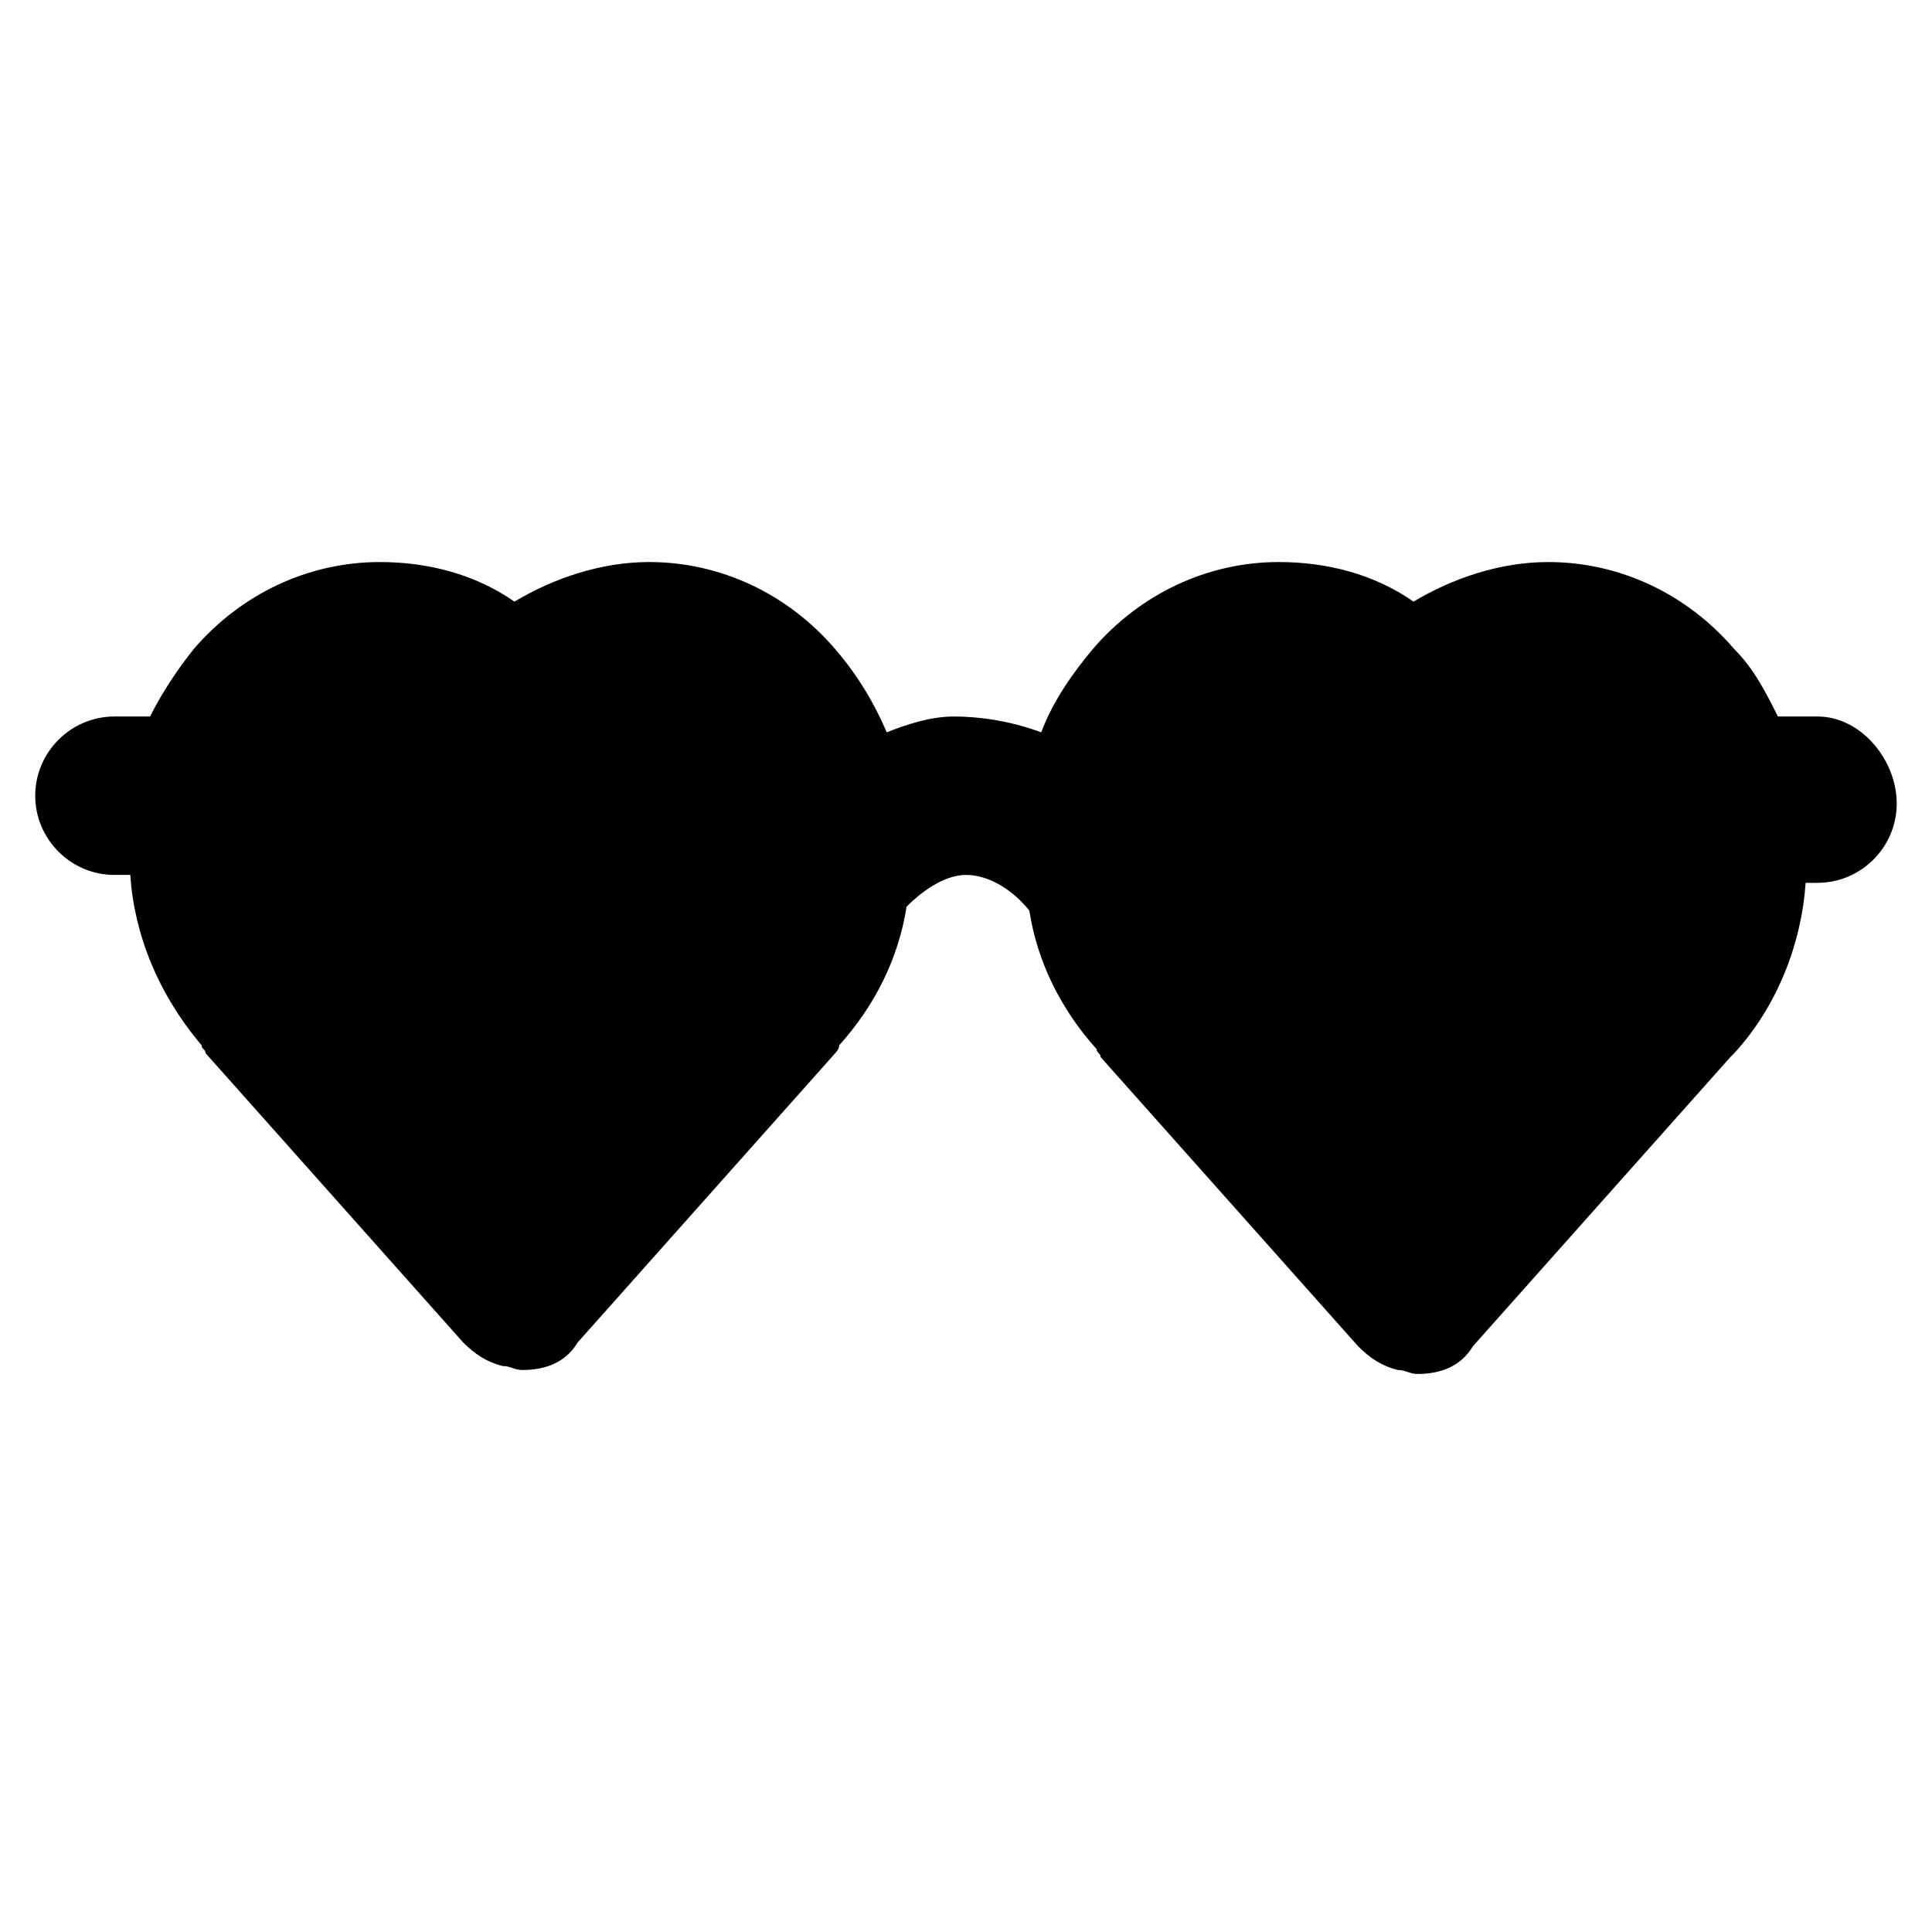
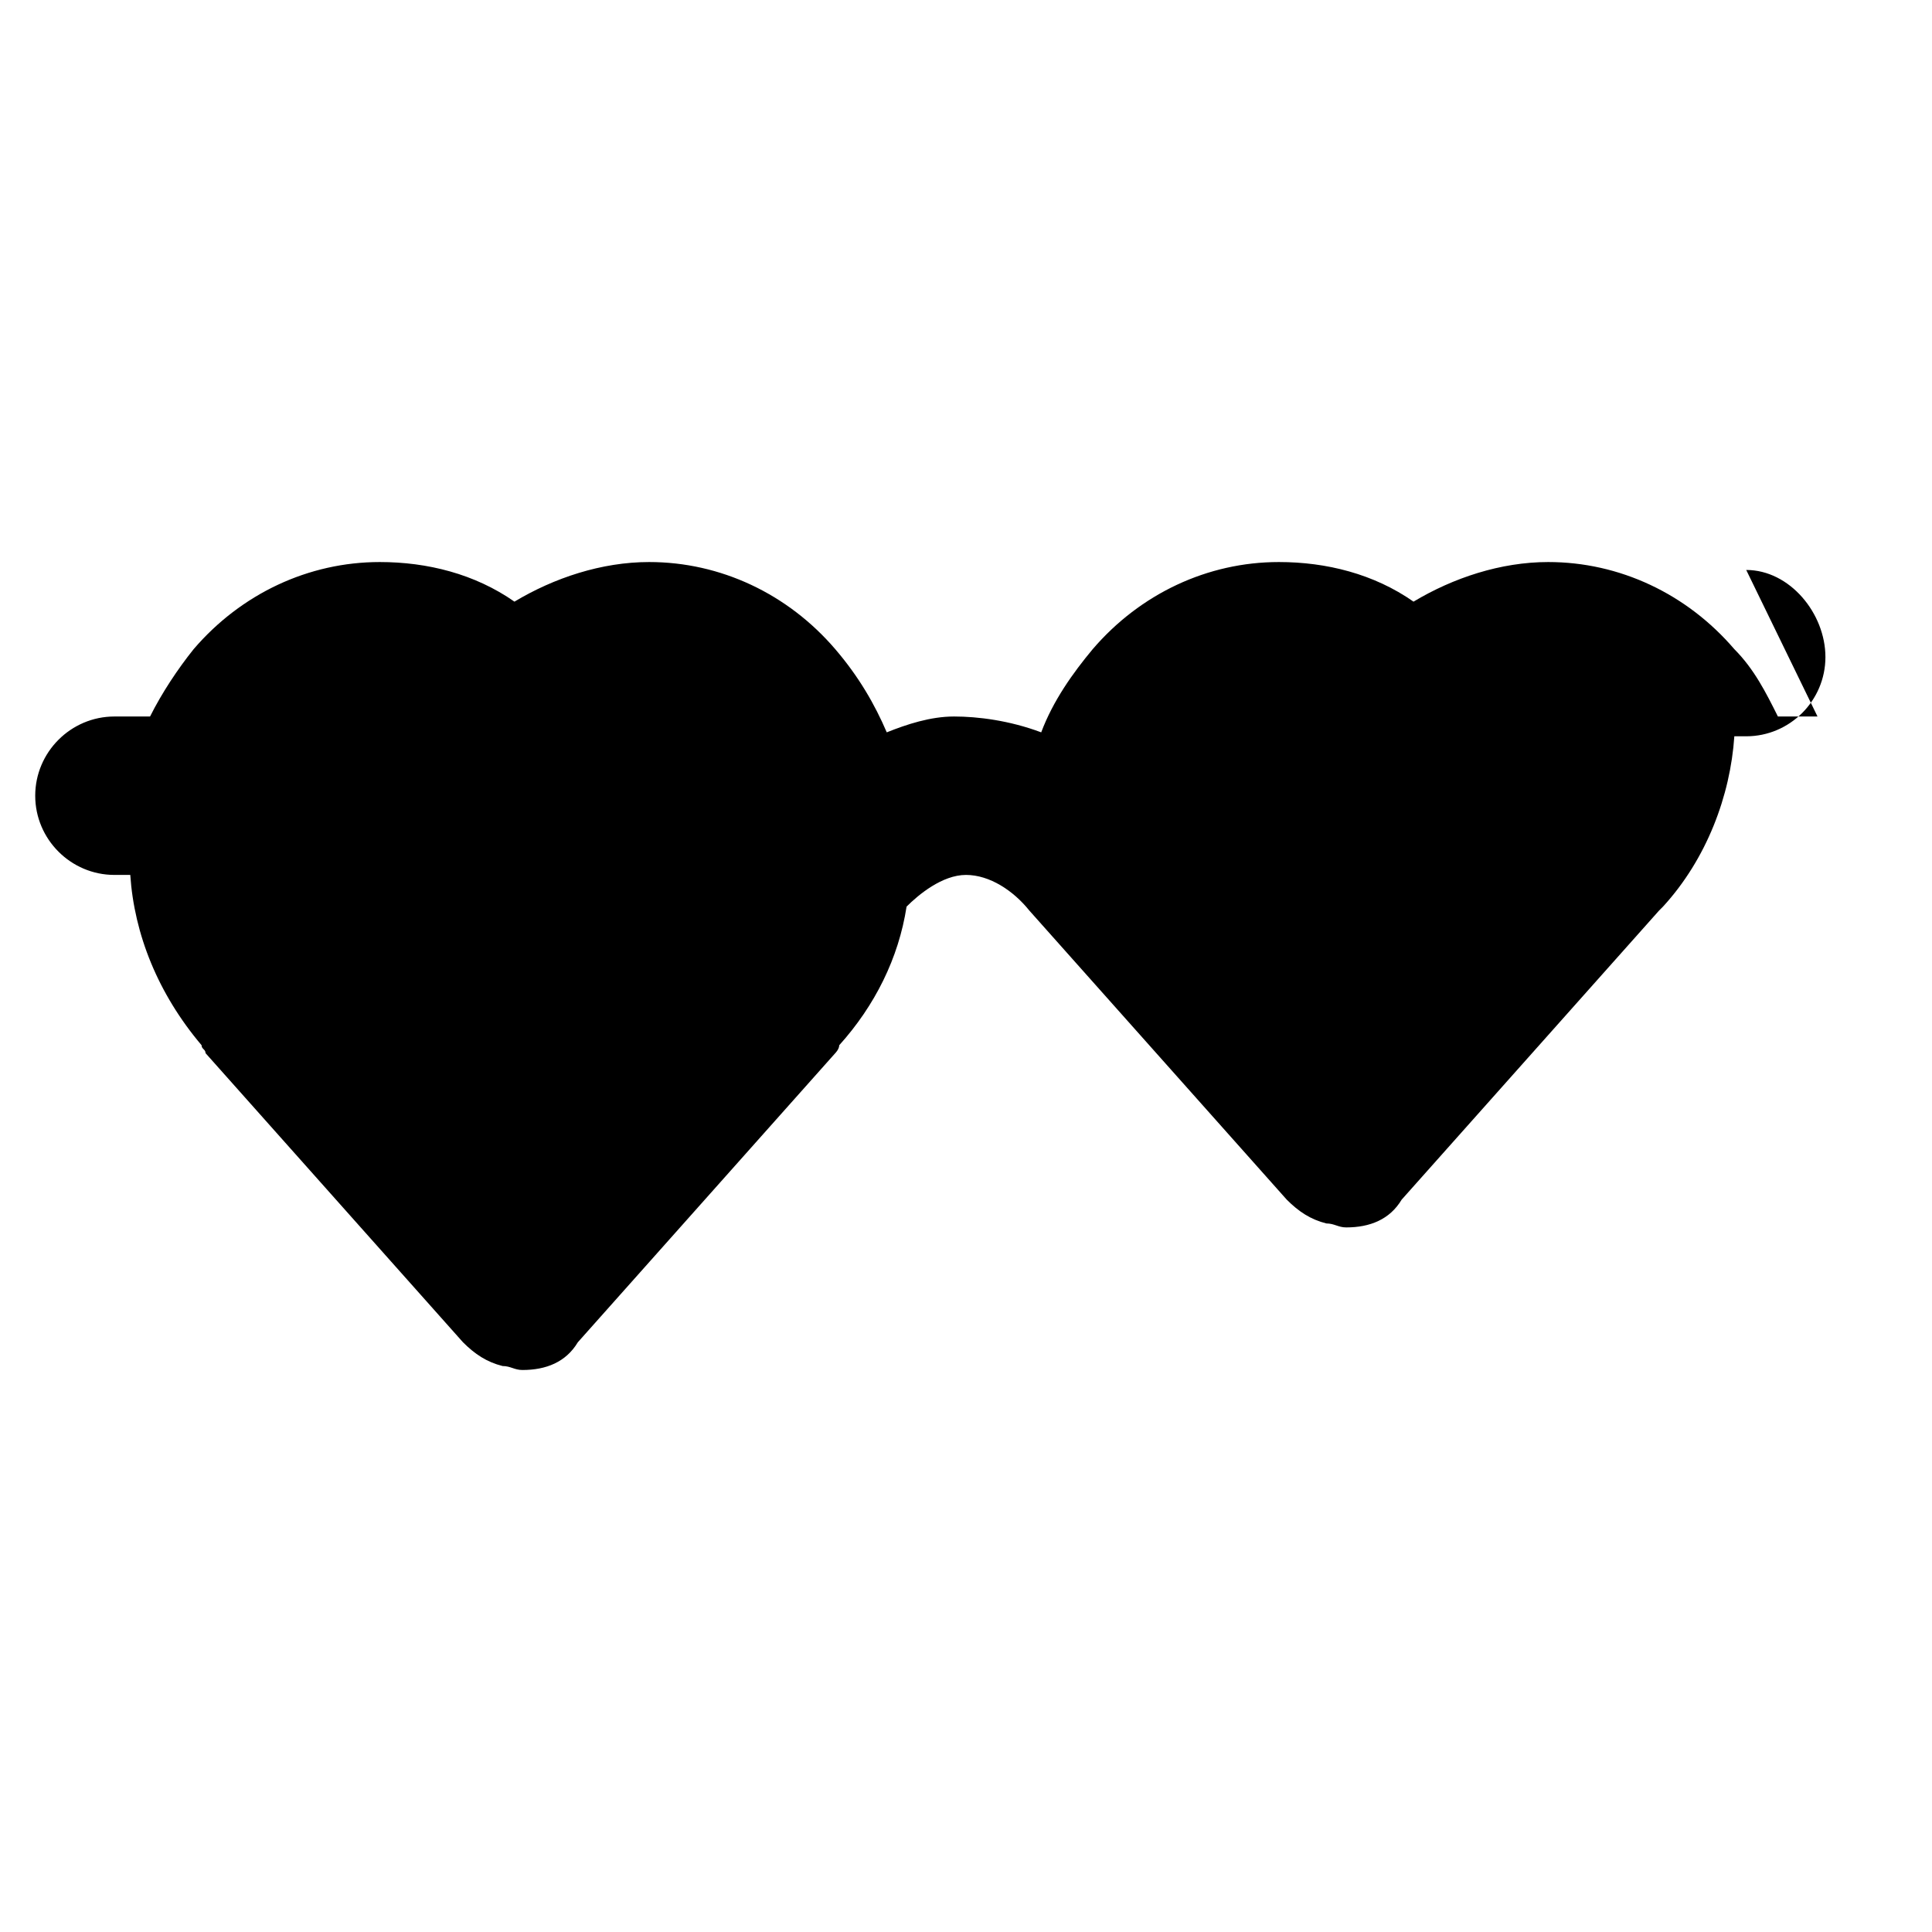
<svg xmlns="http://www.w3.org/2000/svg" fill="#000000" width="800px" height="800px" version="1.1" viewBox="144 144 512 512">
-   <path d="m625.66 333.88h-10.496c-3.148-6.297-6.297-12.594-11.547-17.844-12.594-14.695-30.438-23.09-49.332-23.09-12.594 0-25.191 4.199-35.688 10.496-10.496-7.348-23.09-10.496-35.688-10.496-18.895 0-36.734 8.398-49.332 23.09-5.246 6.297-10.496 13.645-13.645 22.043-8.398-3.148-16.793-4.199-23.09-4.199s-12.594 2.098-17.844 4.199c-3.148-7.348-7.348-14.695-13.645-22.043-12.594-14.695-30.438-23.09-49.332-23.09-12.594 0-25.191 4.199-35.688 10.496-10.496-7.348-23.09-10.496-35.688-10.496-18.895 0-36.734 8.398-49.332 23.09-4.199 5.246-8.398 11.547-11.547 17.844h-9.441c-11.547 0-20.992 9.445-20.992 20.992 0 11.547 9.445 20.992 20.992 20.992h4.199c1.051 15.742 7.348 31.488 18.895 45.133 0 1.051 1.051 1.051 1.051 2.098l68.223 76.621c3.148 3.148 6.297 5.246 10.496 6.297 2.098 0 3.148 1.051 5.246 1.051 6.297 0 11.547-2.098 14.695-7.348l68.223-76.621s1.051-1.051 1.051-2.098c9.445-10.496 15.742-23.09 17.844-36.734 3.148-3.148 9.445-8.398 15.742-8.398s12.594 4.199 16.793 9.445c2.098 13.645 8.398 26.238 17.844 36.734 0 1.051 1.051 1.051 1.051 2.098l68.223 76.621c3.148 3.148 6.297 5.246 10.496 6.297 2.098 0 3.148 1.051 5.246 1.051 6.297 0 11.547-2.098 14.695-7.348l68.223-76.621 1.051-1.051c11.547-12.594 17.844-29.391 18.895-45.133h3.148c11.547 0 20.992-9.445 20.992-20.992 0.004-11.543-9.445-23.086-20.988-23.086z" />
+   <path d="m625.66 333.88h-10.496c-3.148-6.297-6.297-12.594-11.547-17.844-12.594-14.695-30.438-23.09-49.332-23.09-12.594 0-25.191 4.199-35.688 10.496-10.496-7.348-23.09-10.496-35.688-10.496-18.895 0-36.734 8.398-49.332 23.09-5.246 6.297-10.496 13.645-13.645 22.043-8.398-3.148-16.793-4.199-23.09-4.199s-12.594 2.098-17.844 4.199c-3.148-7.348-7.348-14.695-13.645-22.043-12.594-14.695-30.438-23.09-49.332-23.09-12.594 0-25.191 4.199-35.688 10.496-10.496-7.348-23.09-10.496-35.688-10.496-18.895 0-36.734 8.398-49.332 23.09-4.199 5.246-8.398 11.547-11.547 17.844h-9.441c-11.547 0-20.992 9.445-20.992 20.992 0 11.547 9.445 20.992 20.992 20.992h4.199c1.051 15.742 7.348 31.488 18.895 45.133 0 1.051 1.051 1.051 1.051 2.098l68.223 76.621c3.148 3.148 6.297 5.246 10.496 6.297 2.098 0 3.148 1.051 5.246 1.051 6.297 0 11.547-2.098 14.695-7.348l68.223-76.621s1.051-1.051 1.051-2.098c9.445-10.496 15.742-23.09 17.844-36.734 3.148-3.148 9.445-8.398 15.742-8.398s12.594 4.199 16.793 9.445l68.223 76.621c3.148 3.148 6.297 5.246 10.496 6.297 2.098 0 3.148 1.051 5.246 1.051 6.297 0 11.547-2.098 14.695-7.348l68.223-76.621 1.051-1.051c11.547-12.594 17.844-29.391 18.895-45.133h3.148c11.547 0 20.992-9.445 20.992-20.992 0.004-11.543-9.445-23.086-20.988-23.086z" />
</svg>